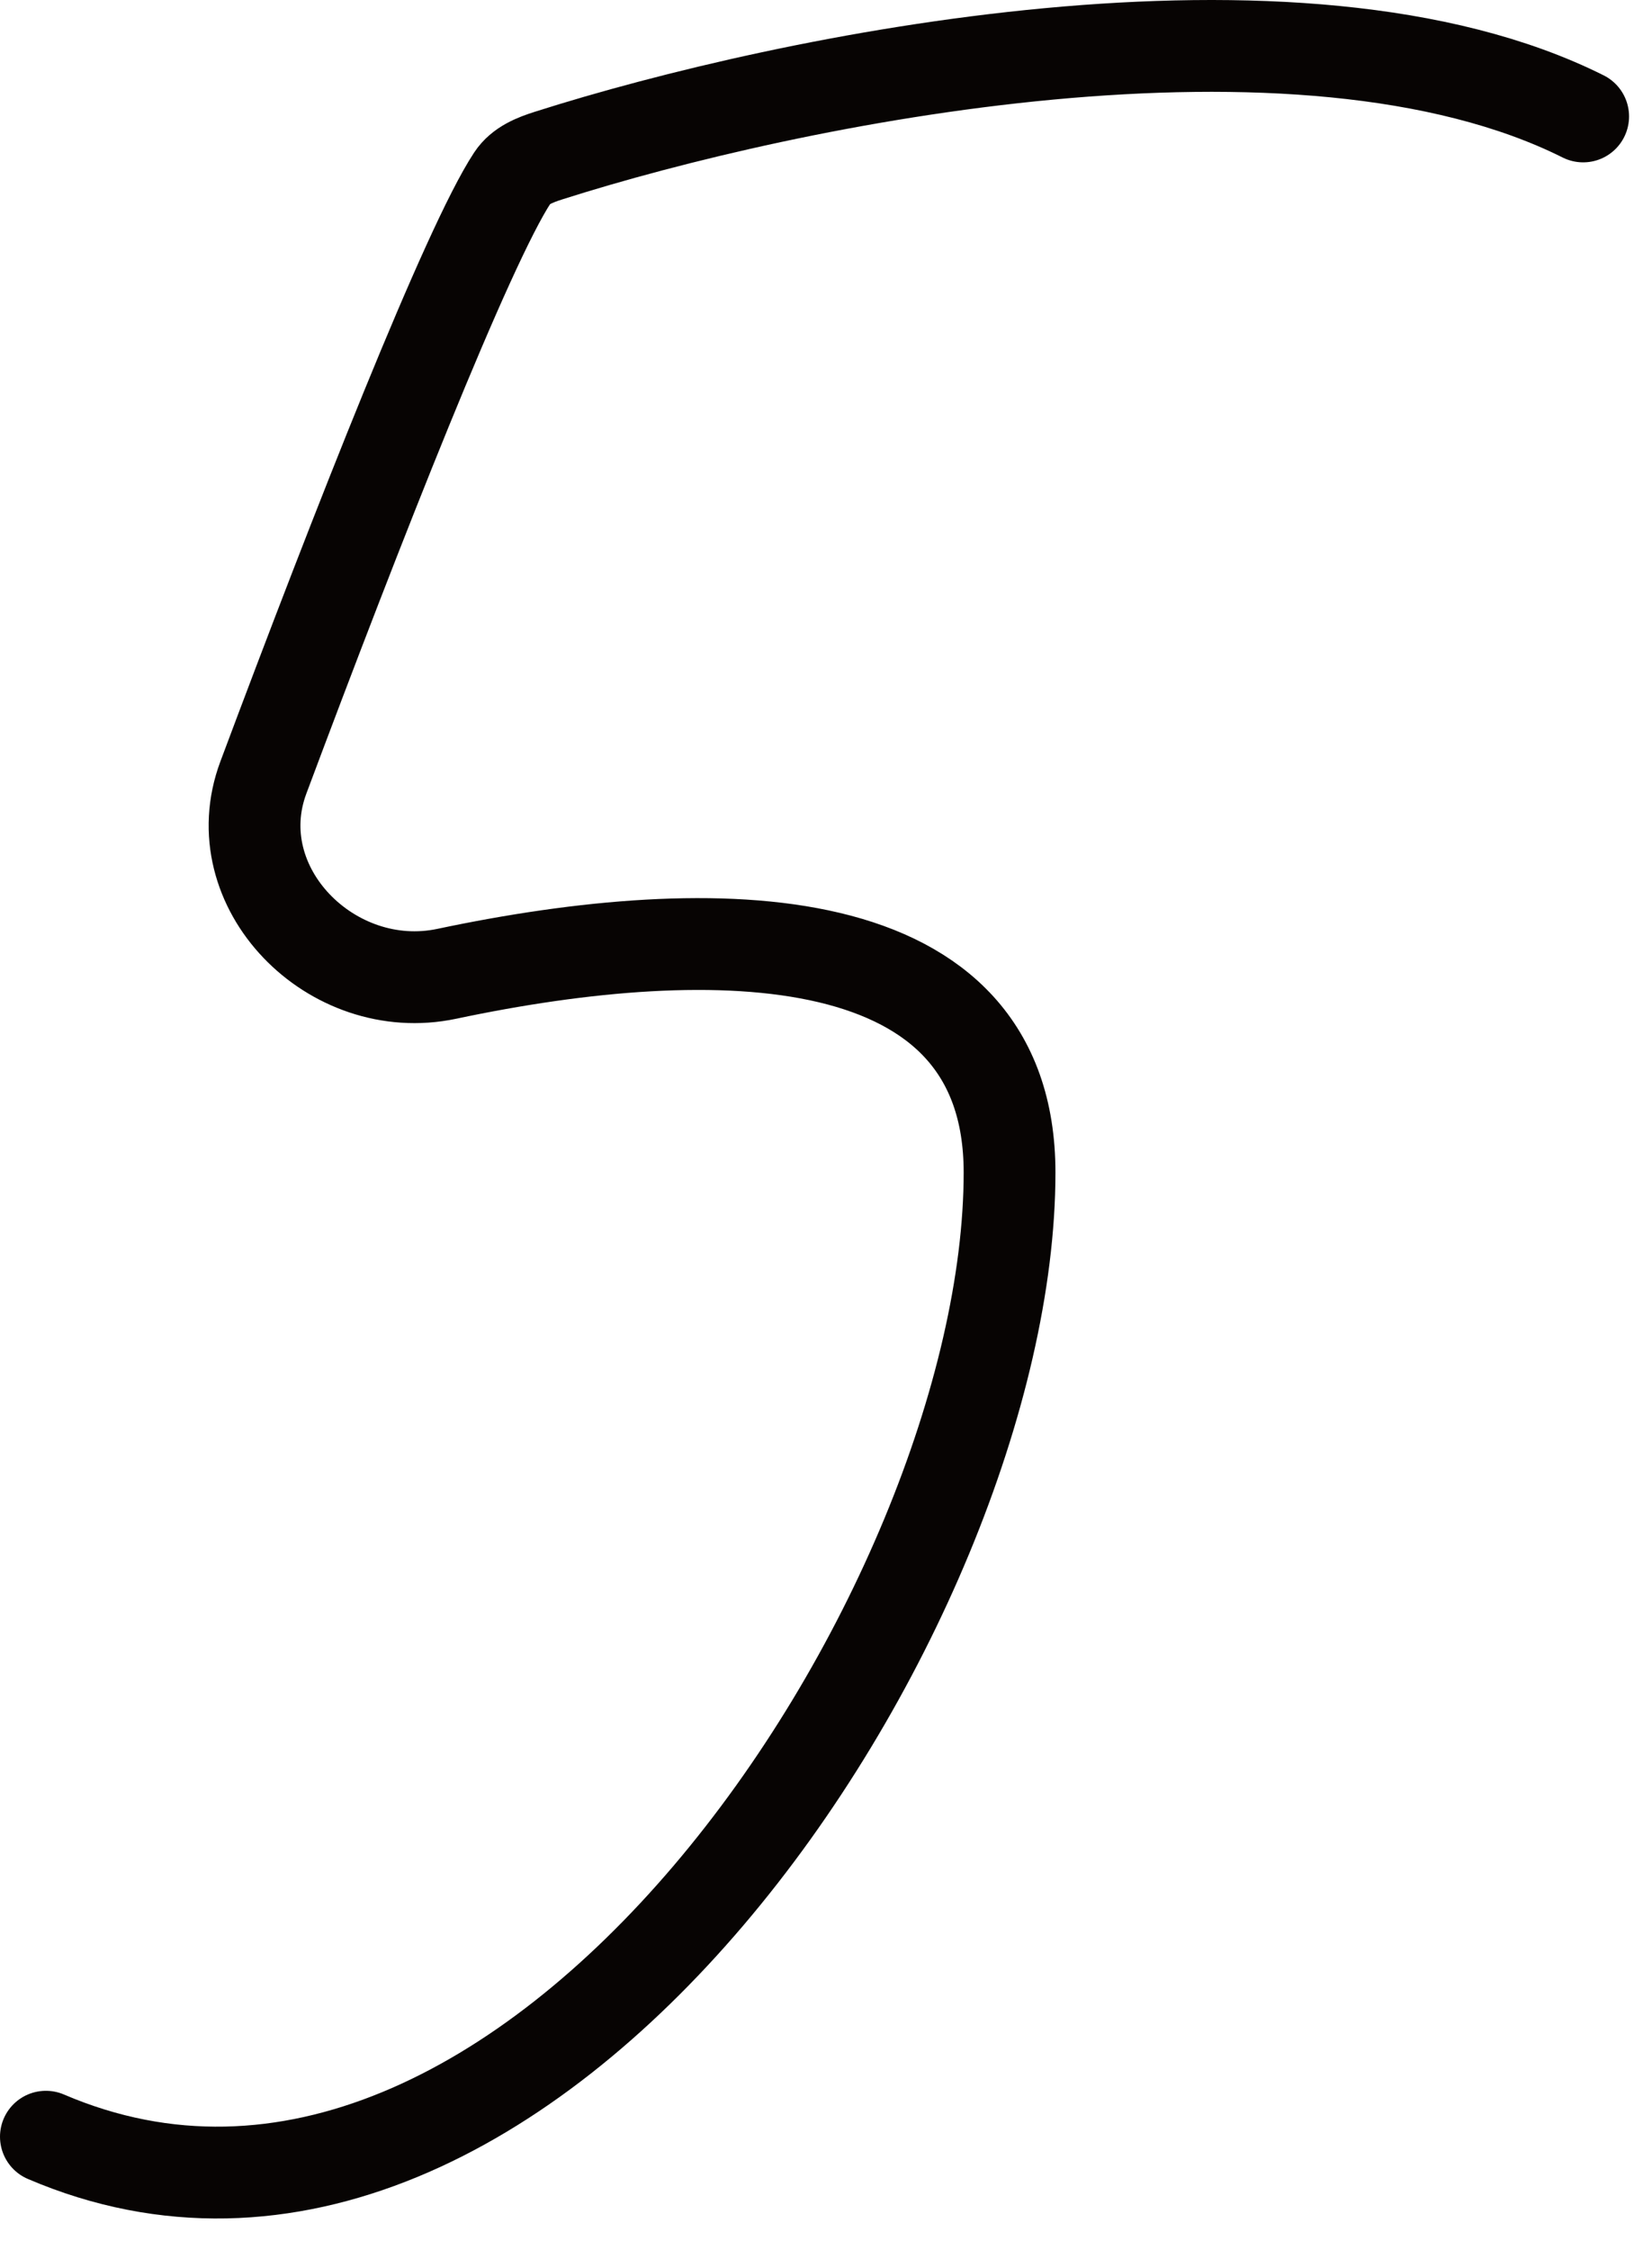
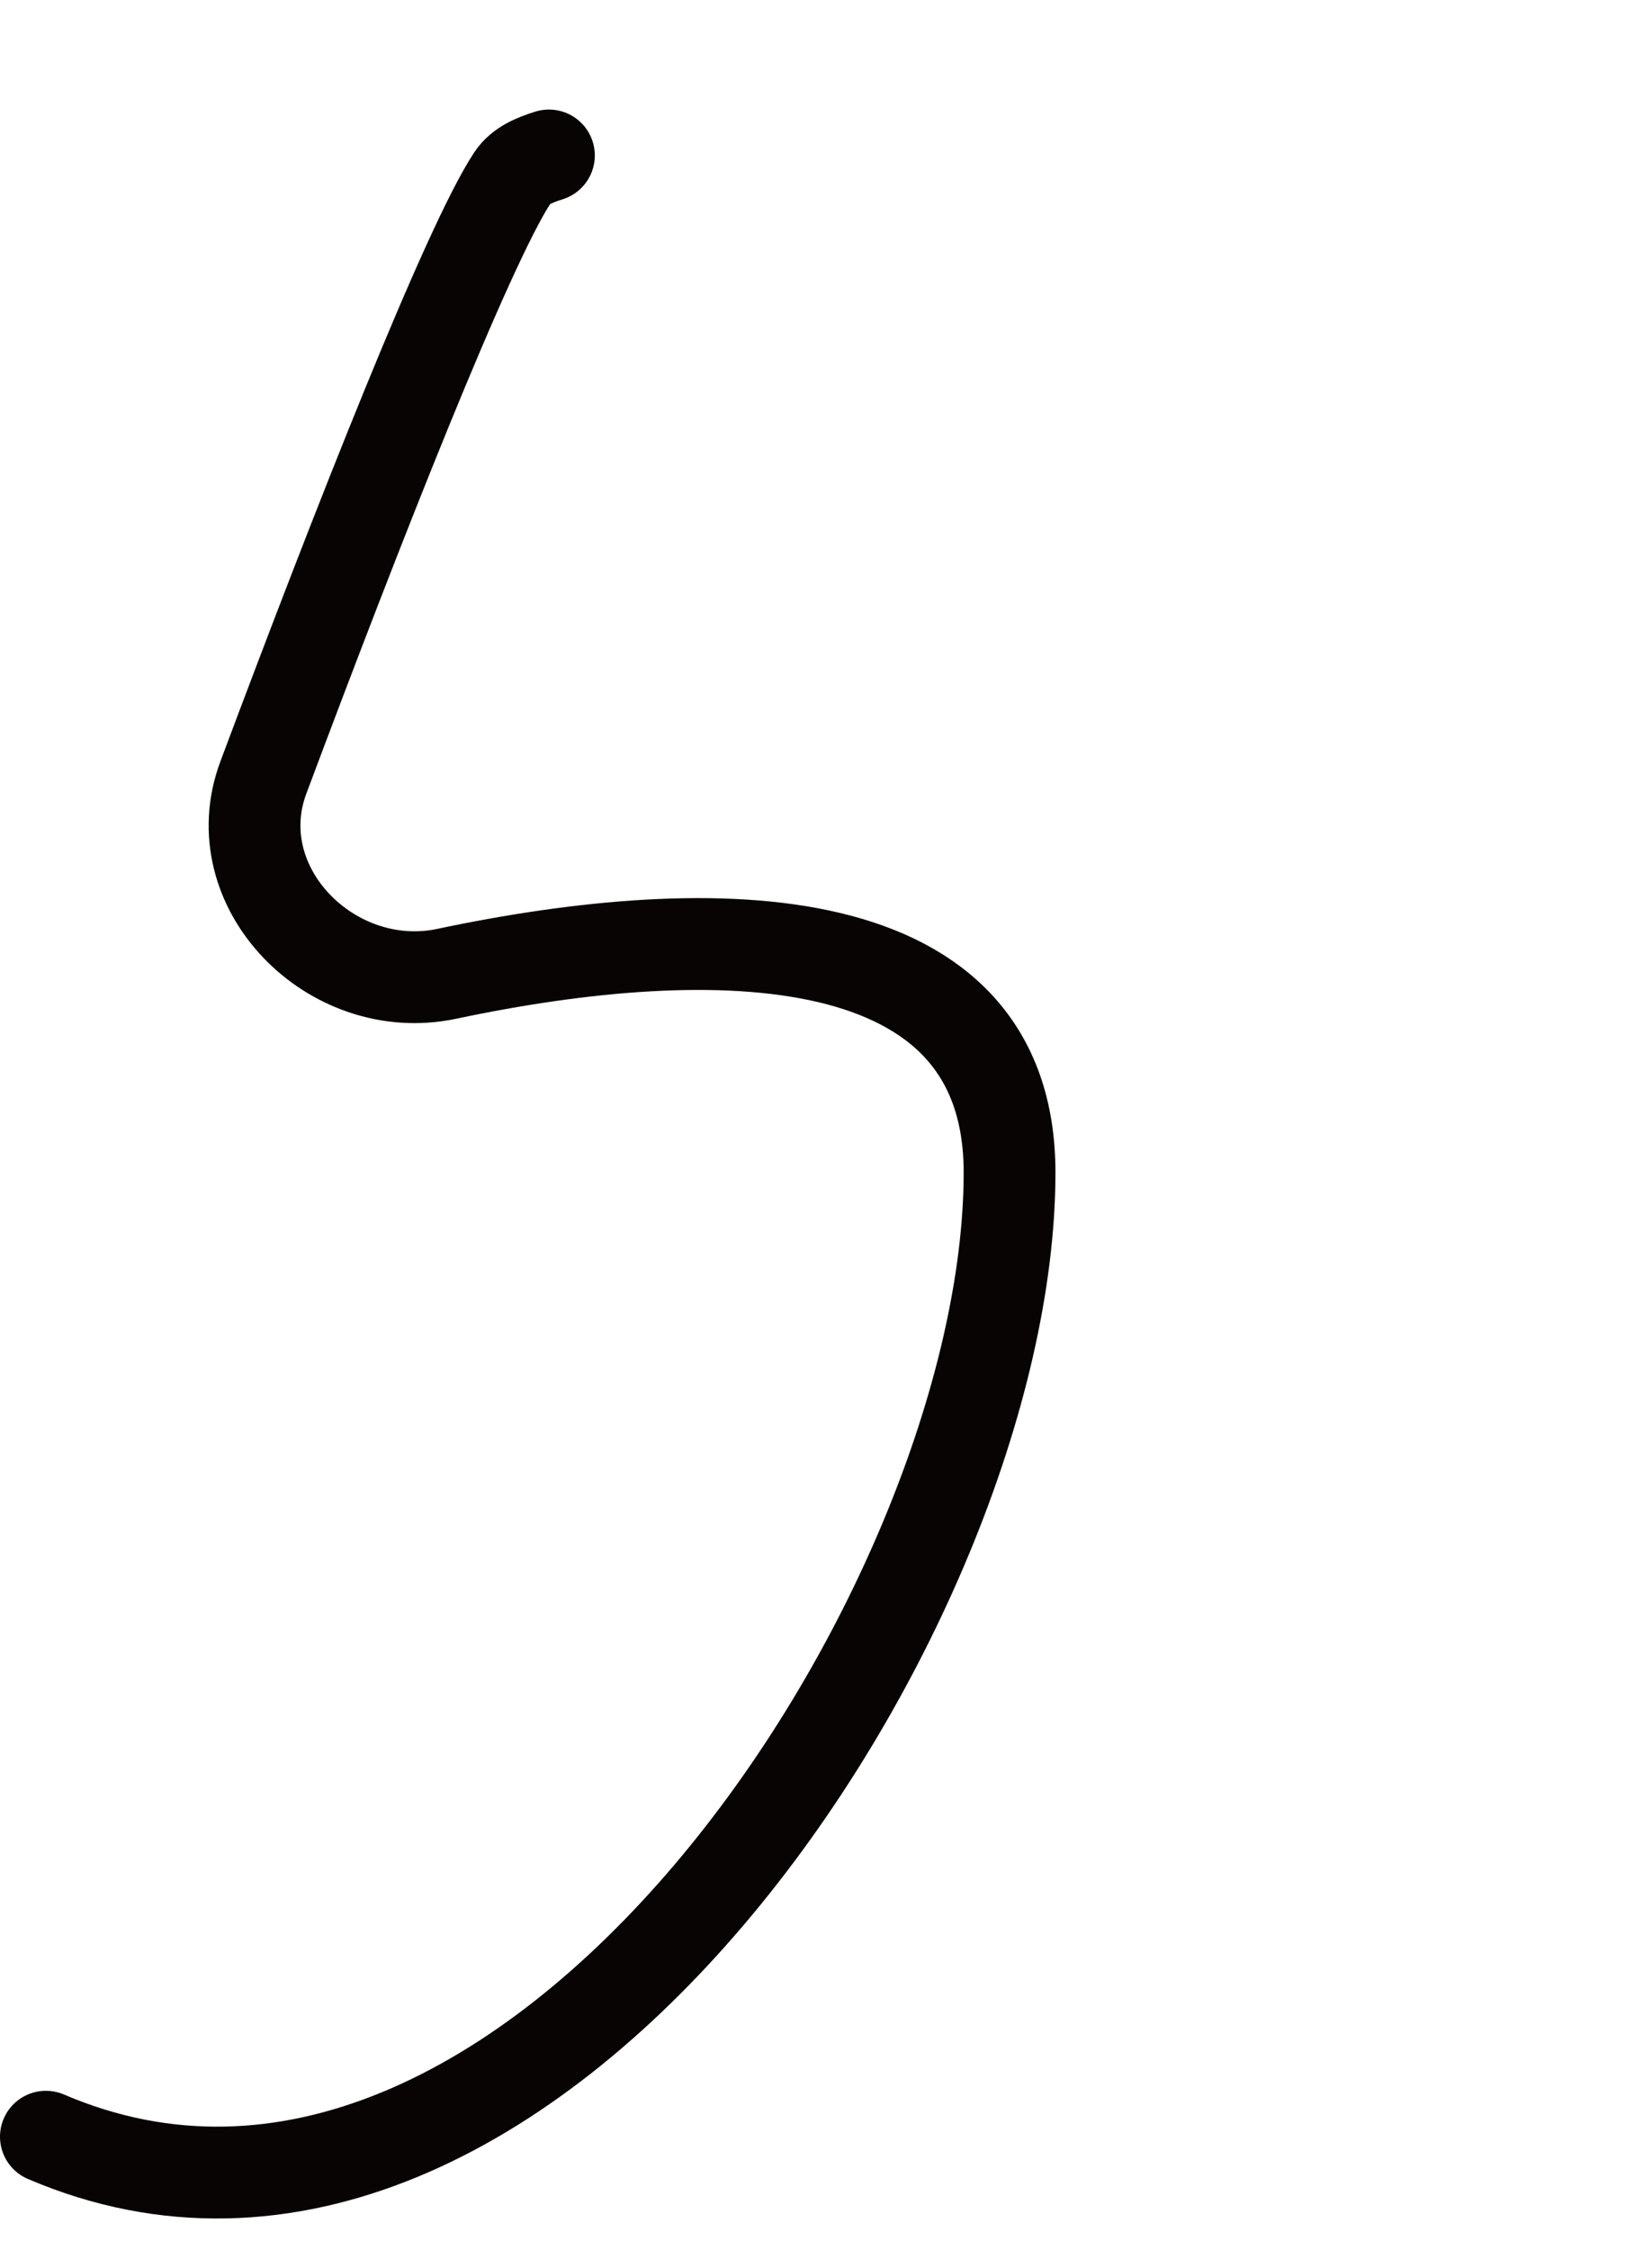
<svg xmlns="http://www.w3.org/2000/svg" width="36" height="49" viewBox="0 0 36 49" fill="none">
-   <path d="M1 46.536C11.5 51.036 22 35.036 22 25.536C22 20.067 15.614 19.966 9.735 21.209C7.231 21.738 4.842 19.329 5.74 16.932C7.8 11.428 10.192 5.354 11.166 3.874C11.343 3.605 11.655 3.483 11.962 3.386C17.184 1.724 28.29 -0.569 34.5 2.536" stroke="#070403" stroke-width="2" stroke-linecap="round" />
+   <path d="M1 46.536C11.5 51.036 22 35.036 22 25.536C22 20.067 15.614 19.966 9.735 21.209C7.231 21.738 4.842 19.329 5.74 16.932C7.8 11.428 10.192 5.354 11.166 3.874C11.343 3.605 11.655 3.483 11.962 3.386" stroke="#070403" stroke-width="2" stroke-linecap="round" />
</svg>